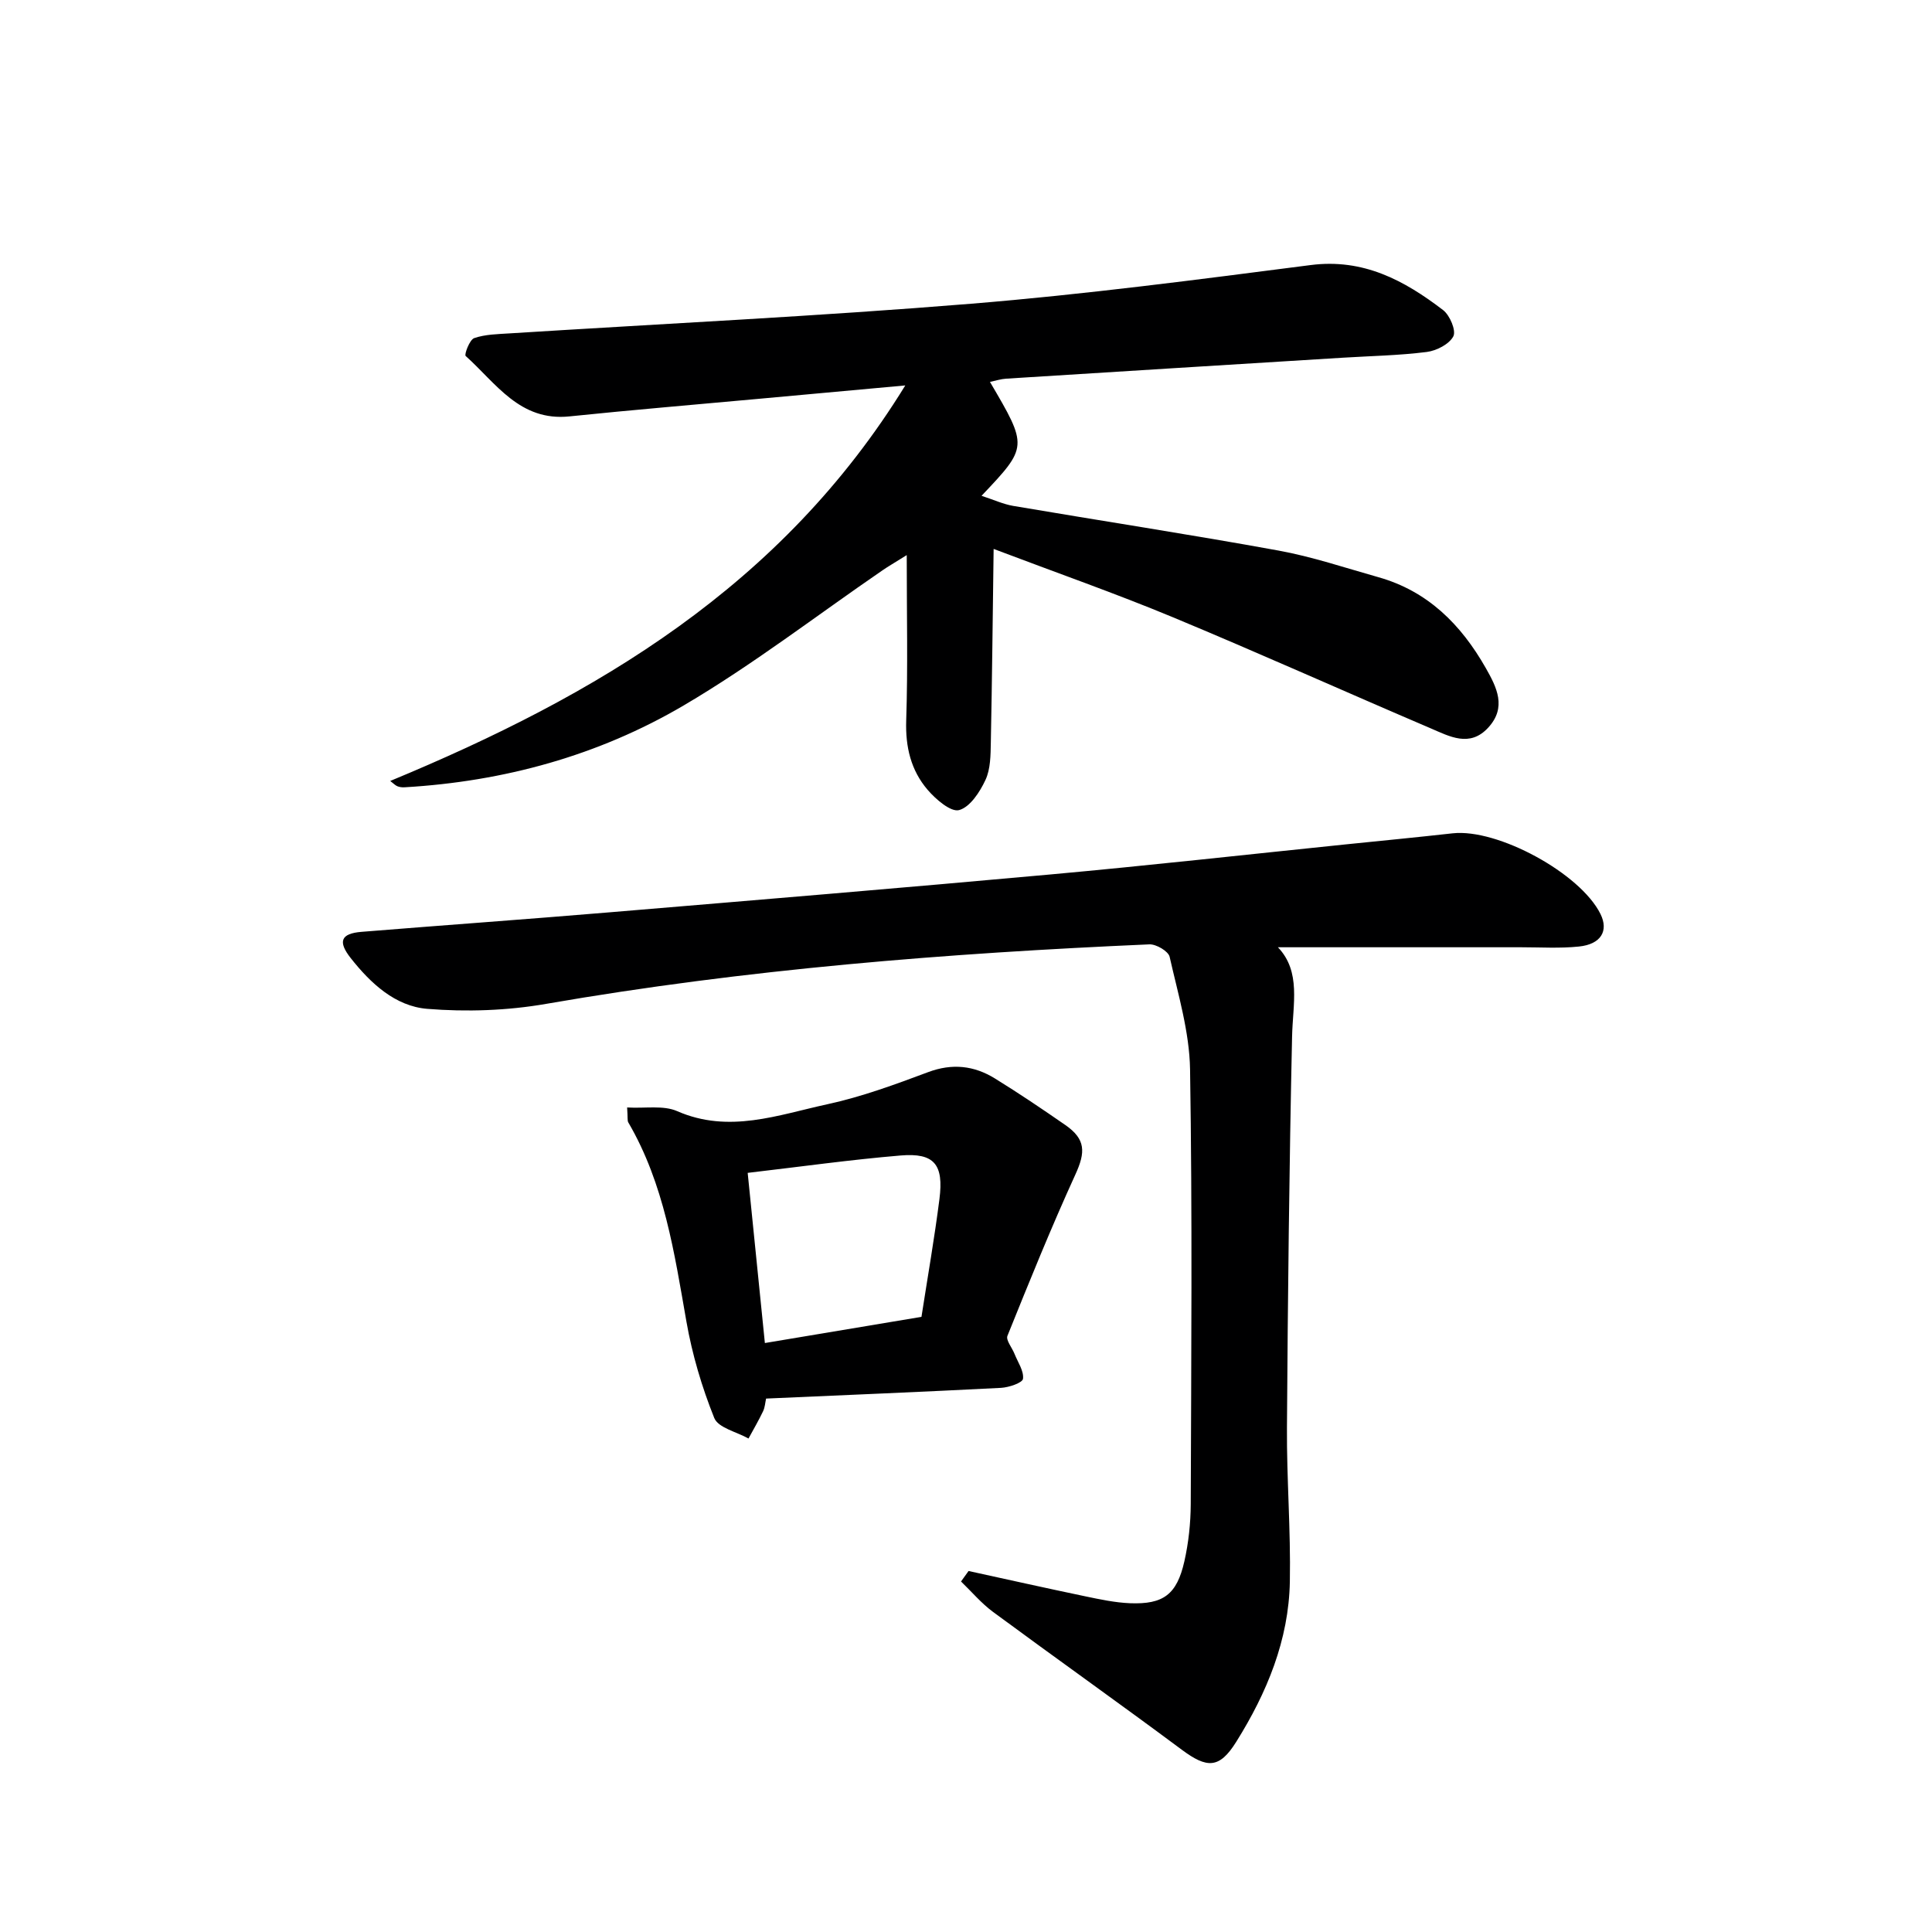
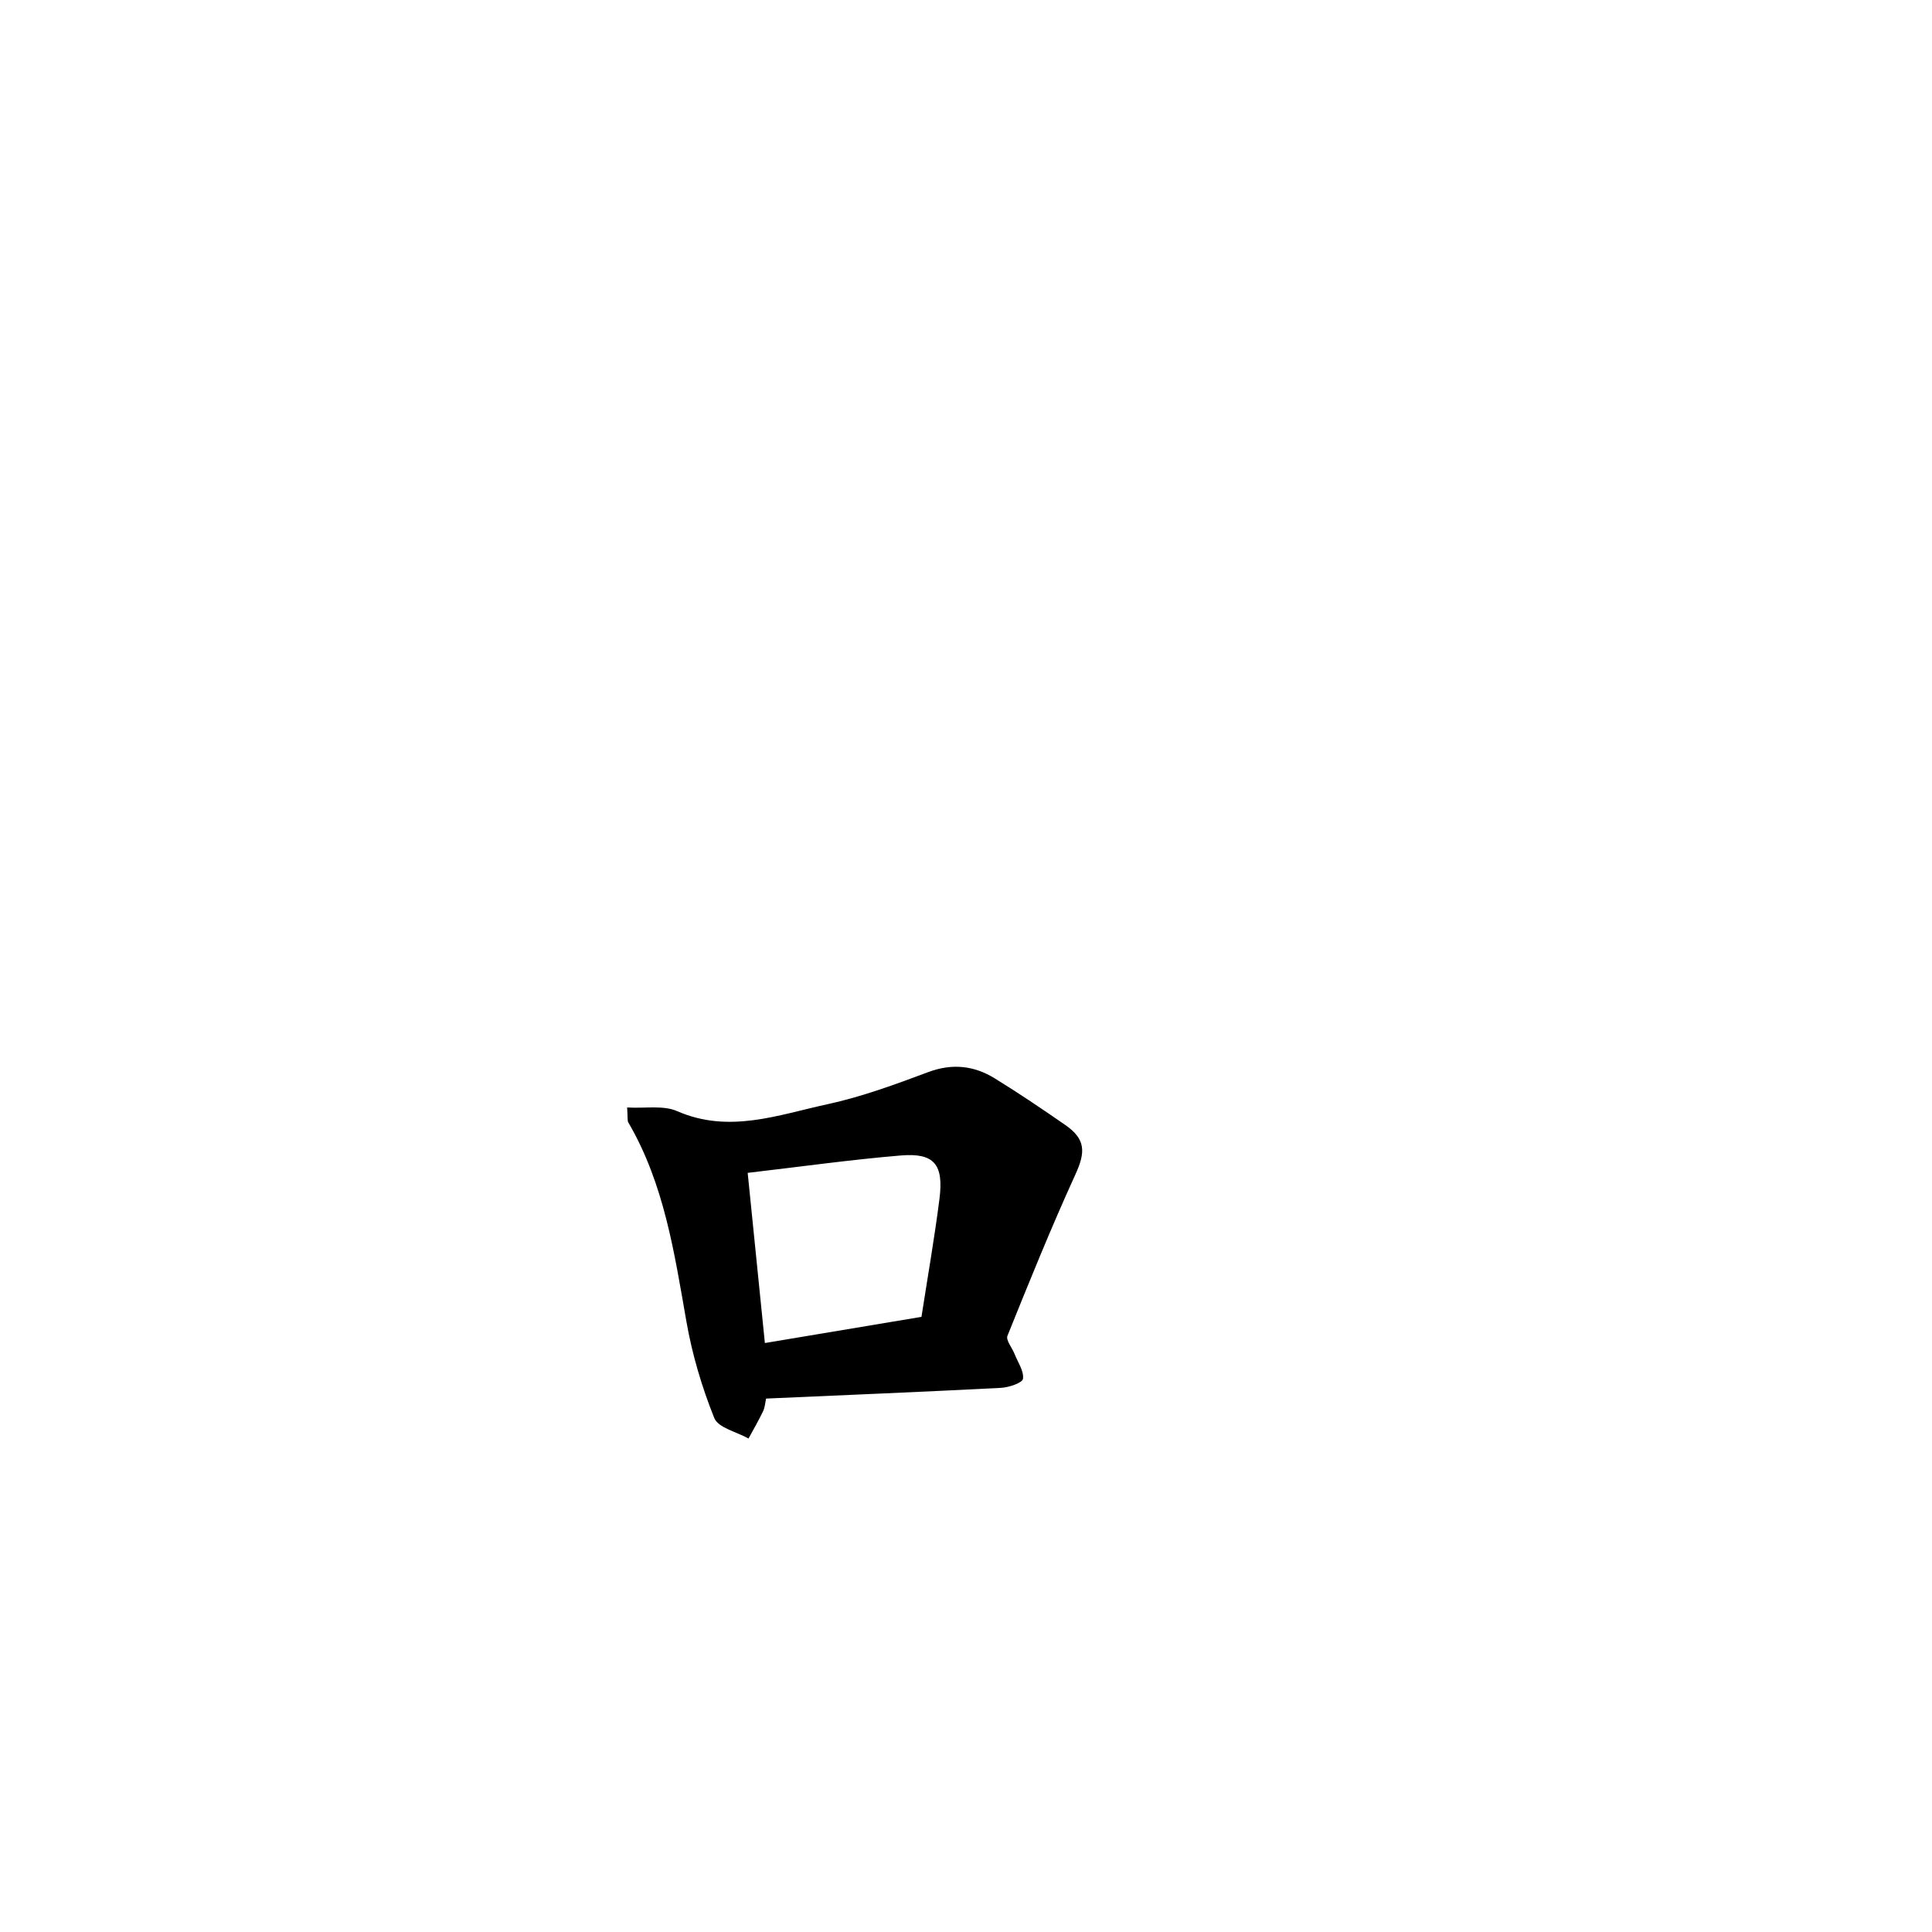
<svg xmlns="http://www.w3.org/2000/svg" enable-background="new 0 0 400 400" viewBox="0 0 400 400">
  <g fill="#000001">
-     <path d="m187.43 79.8c-11.19 1.02-20.76 1.89-30.33 2.77-13.07 1.2-26.15 2.29-39.2 3.64-10.29 1.07-15.21-6.88-21.49-12.51-.32-.29.81-3.37 1.77-3.7 2.3-.79 4.88-.82 7.37-.98 31.85-2.01 63.74-3.54 95.55-6.14 23.48-1.92 46.87-4.99 70.24-8 10.92-1.41 19.41 3.17 27.45 9.33 1.39 1.07 2.72 4.24 2.11 5.42-.85 1.63-3.48 2.98-5.5 3.24-5.76.73-11.6.83-17.41 1.19-23.23 1.44-46.46 2.87-69.69 4.34-1.09.07-2.16.42-3.34.67 7.88 13.42 7.88 13.42-1.74 23.58 2.49.81 4.47 1.73 6.54 2.09 18.31 3.11 36.68 5.92 54.95 9.25 6.98 1.27 13.78 3.57 20.63 5.5 10.26 2.88 17.15 9.81 22.27 18.81 2.29 4.02 4.37 8.15.51 12.35-3.83 4.17-8.03 1.8-11.92.14-17.86-7.63-35.57-15.6-53.5-23.05-11.78-4.89-23.83-9.11-36.98-14.09-.19 13.98-.32 27.02-.58 40.06-.05 2.62-.05 5.5-1.11 7.77-1.16 2.5-3.2 5.63-5.46 6.24-1.71.46-4.82-2.22-6.51-4.19-3.46-4.03-4.62-8.87-4.44-14.35.36-10.92.11-21.86.11-34.25-2.67 1.67-3.88 2.36-5.02 3.15-13.69 9.39-26.9 19.59-41.17 27.98-17.66 10.38-37.21 15.74-57.78 16.94-.49.03-1.02-.03-1.47-.21s-.81-.58-1.5-1.1c42.68-17.69 81.05-40.28 106.64-81.89z" />
-     <path d="m200.53 325.26c8.03 1.75 16.06 3.55 24.11 5.23 3.07.64 6.19 1.31 9.31 1.44 6.92.27 9.7-1.8 11.26-8.67.87-3.86 1.3-7.89 1.32-11.85.1-30 .34-60-.14-89.99-.13-7.81-2.49-15.61-4.23-23.32-.26-1.16-2.79-2.65-4.2-2.58-41.85 1.83-83.55 5.14-124.89 12.32-8.05 1.4-16.48 1.69-24.62 1.03-6.62-.54-11.72-5.28-15.84-10.51-2.71-3.44-2.03-5.08 2.21-5.43 17.07-1.38 34.15-2.6 51.21-4.03 30.48-2.55 60.96-5.08 91.41-7.85 20.35-1.85 40.67-4.12 61-6.21 7.44-.76 14.88-1.48 22.31-2.31 9.31-1.03 26.44 8.27 30.61 16.7 1.73 3.49.12 6.27-4.46 6.74-3.96.41-7.99.15-11.99.15-16.79.01-33.57 0-50.33 0 4.84 5.06 3.07 11.79 2.93 18.51-.59 26.96-.88 53.93-1.06 80.9-.07 10.64.8 21.29.6 31.92-.22 12.11-4.76 23.03-11.09 33.16-3.51 5.62-6.05 5.54-11.29 1.65-12.93-9.62-26.09-18.95-39.06-28.52-2.44-1.8-4.44-4.19-6.64-6.31.53-.72 1.05-1.44 1.56-2.17z" />
+     <path d="m200.53 325.26z" />
    <path d="m129.84 229.29c3.75.22 7.49-.5 10.36.76 10.73 4.7 20.92.77 31.11-1.43 7.1-1.54 14.02-4.09 20.86-6.65 4.98-1.86 9.5-1.35 13.81 1.31 4.96 3.06 9.79 6.32 14.58 9.64 4.25 2.95 4.2 5.62 2.09 10.24-5.02 10.99-9.55 22.2-14.07 33.41-.36.89.95 2.44 1.45 3.7.69 1.74 1.98 3.57 1.77 5.2-.11.83-2.91 1.78-4.54 1.87-16.09.83-32.19 1.49-48.65 2.22-.18.8-.23 1.8-.62 2.62-.92 1.93-2 3.77-3.02 5.65-2.45-1.38-6.27-2.21-7.09-4.25-2.57-6.4-4.57-13.15-5.76-19.94-2.5-14.23-4.59-28.5-12.04-41.26-.22-.39-.09-.97-.24-3.09zm28.52 48.77c11.1-1.86 21.66-3.62 32.42-5.42 1.3-8.39 2.7-16.36 3.72-24.38.92-7.2-1.08-9.61-8.02-9.03-10.38.87-20.7 2.32-31.68 3.6 1.18 11.66 2.34 23.12 3.56 35.23z" />
  </g>
</svg>